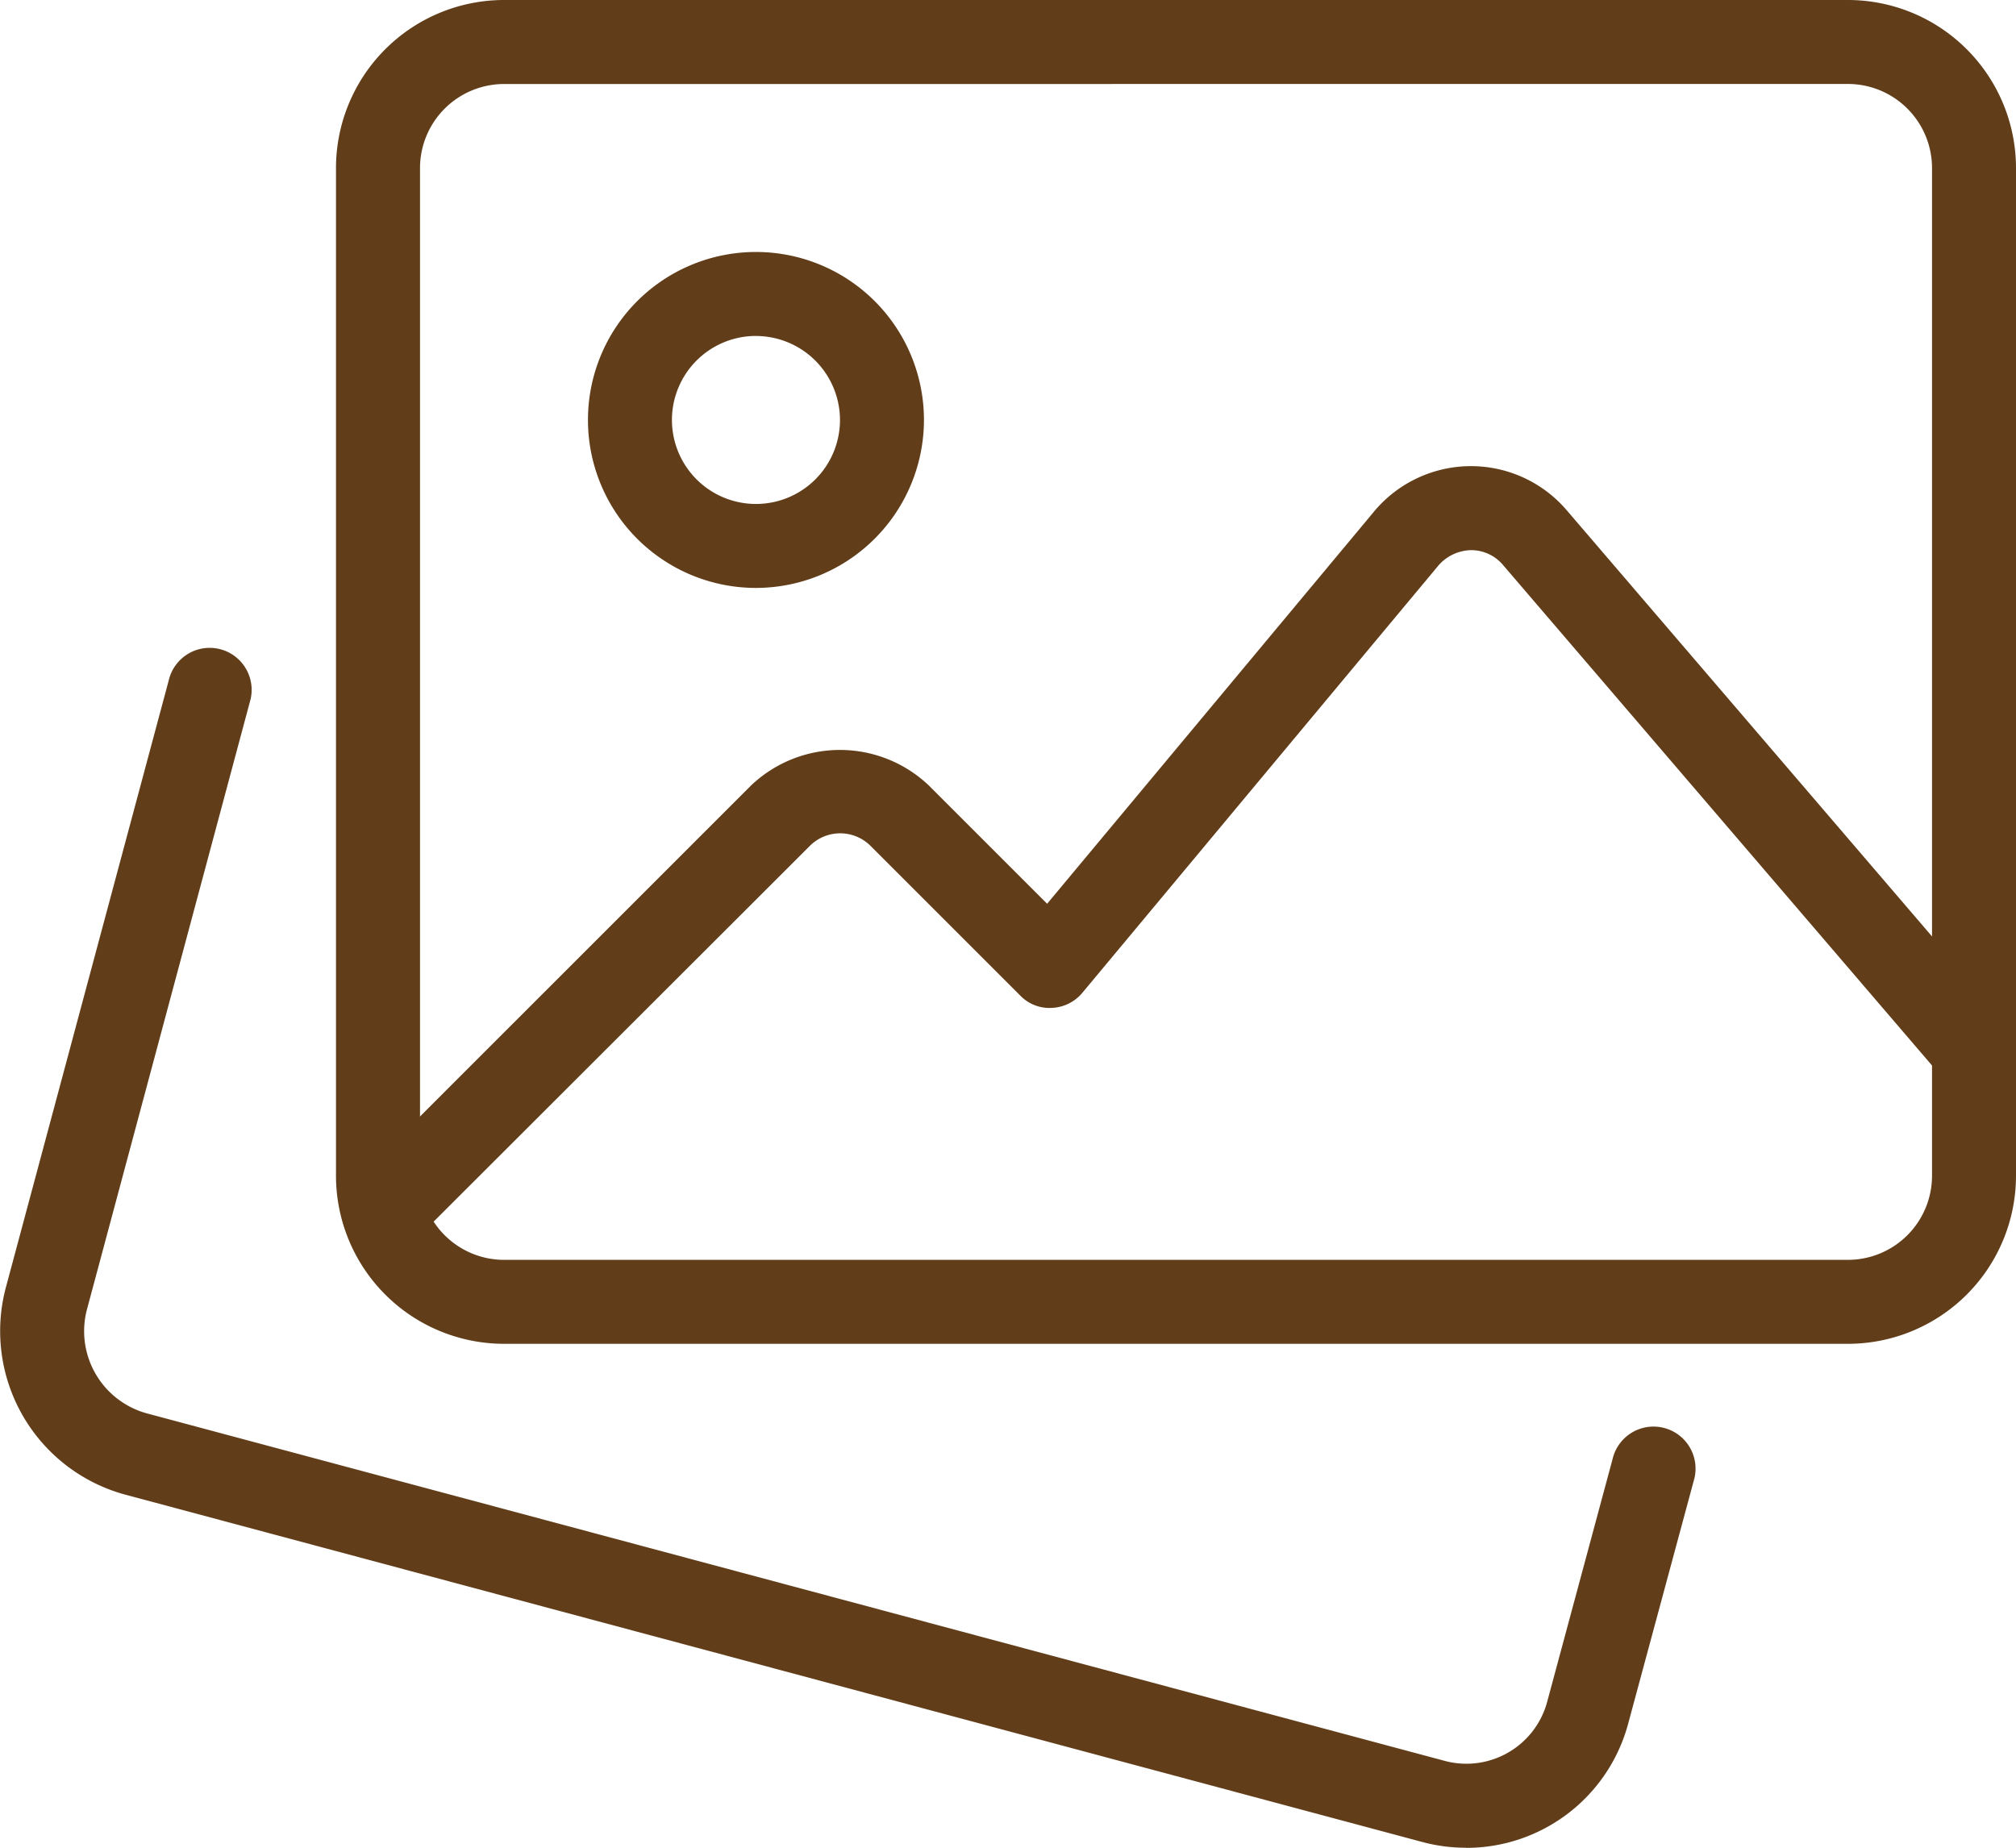
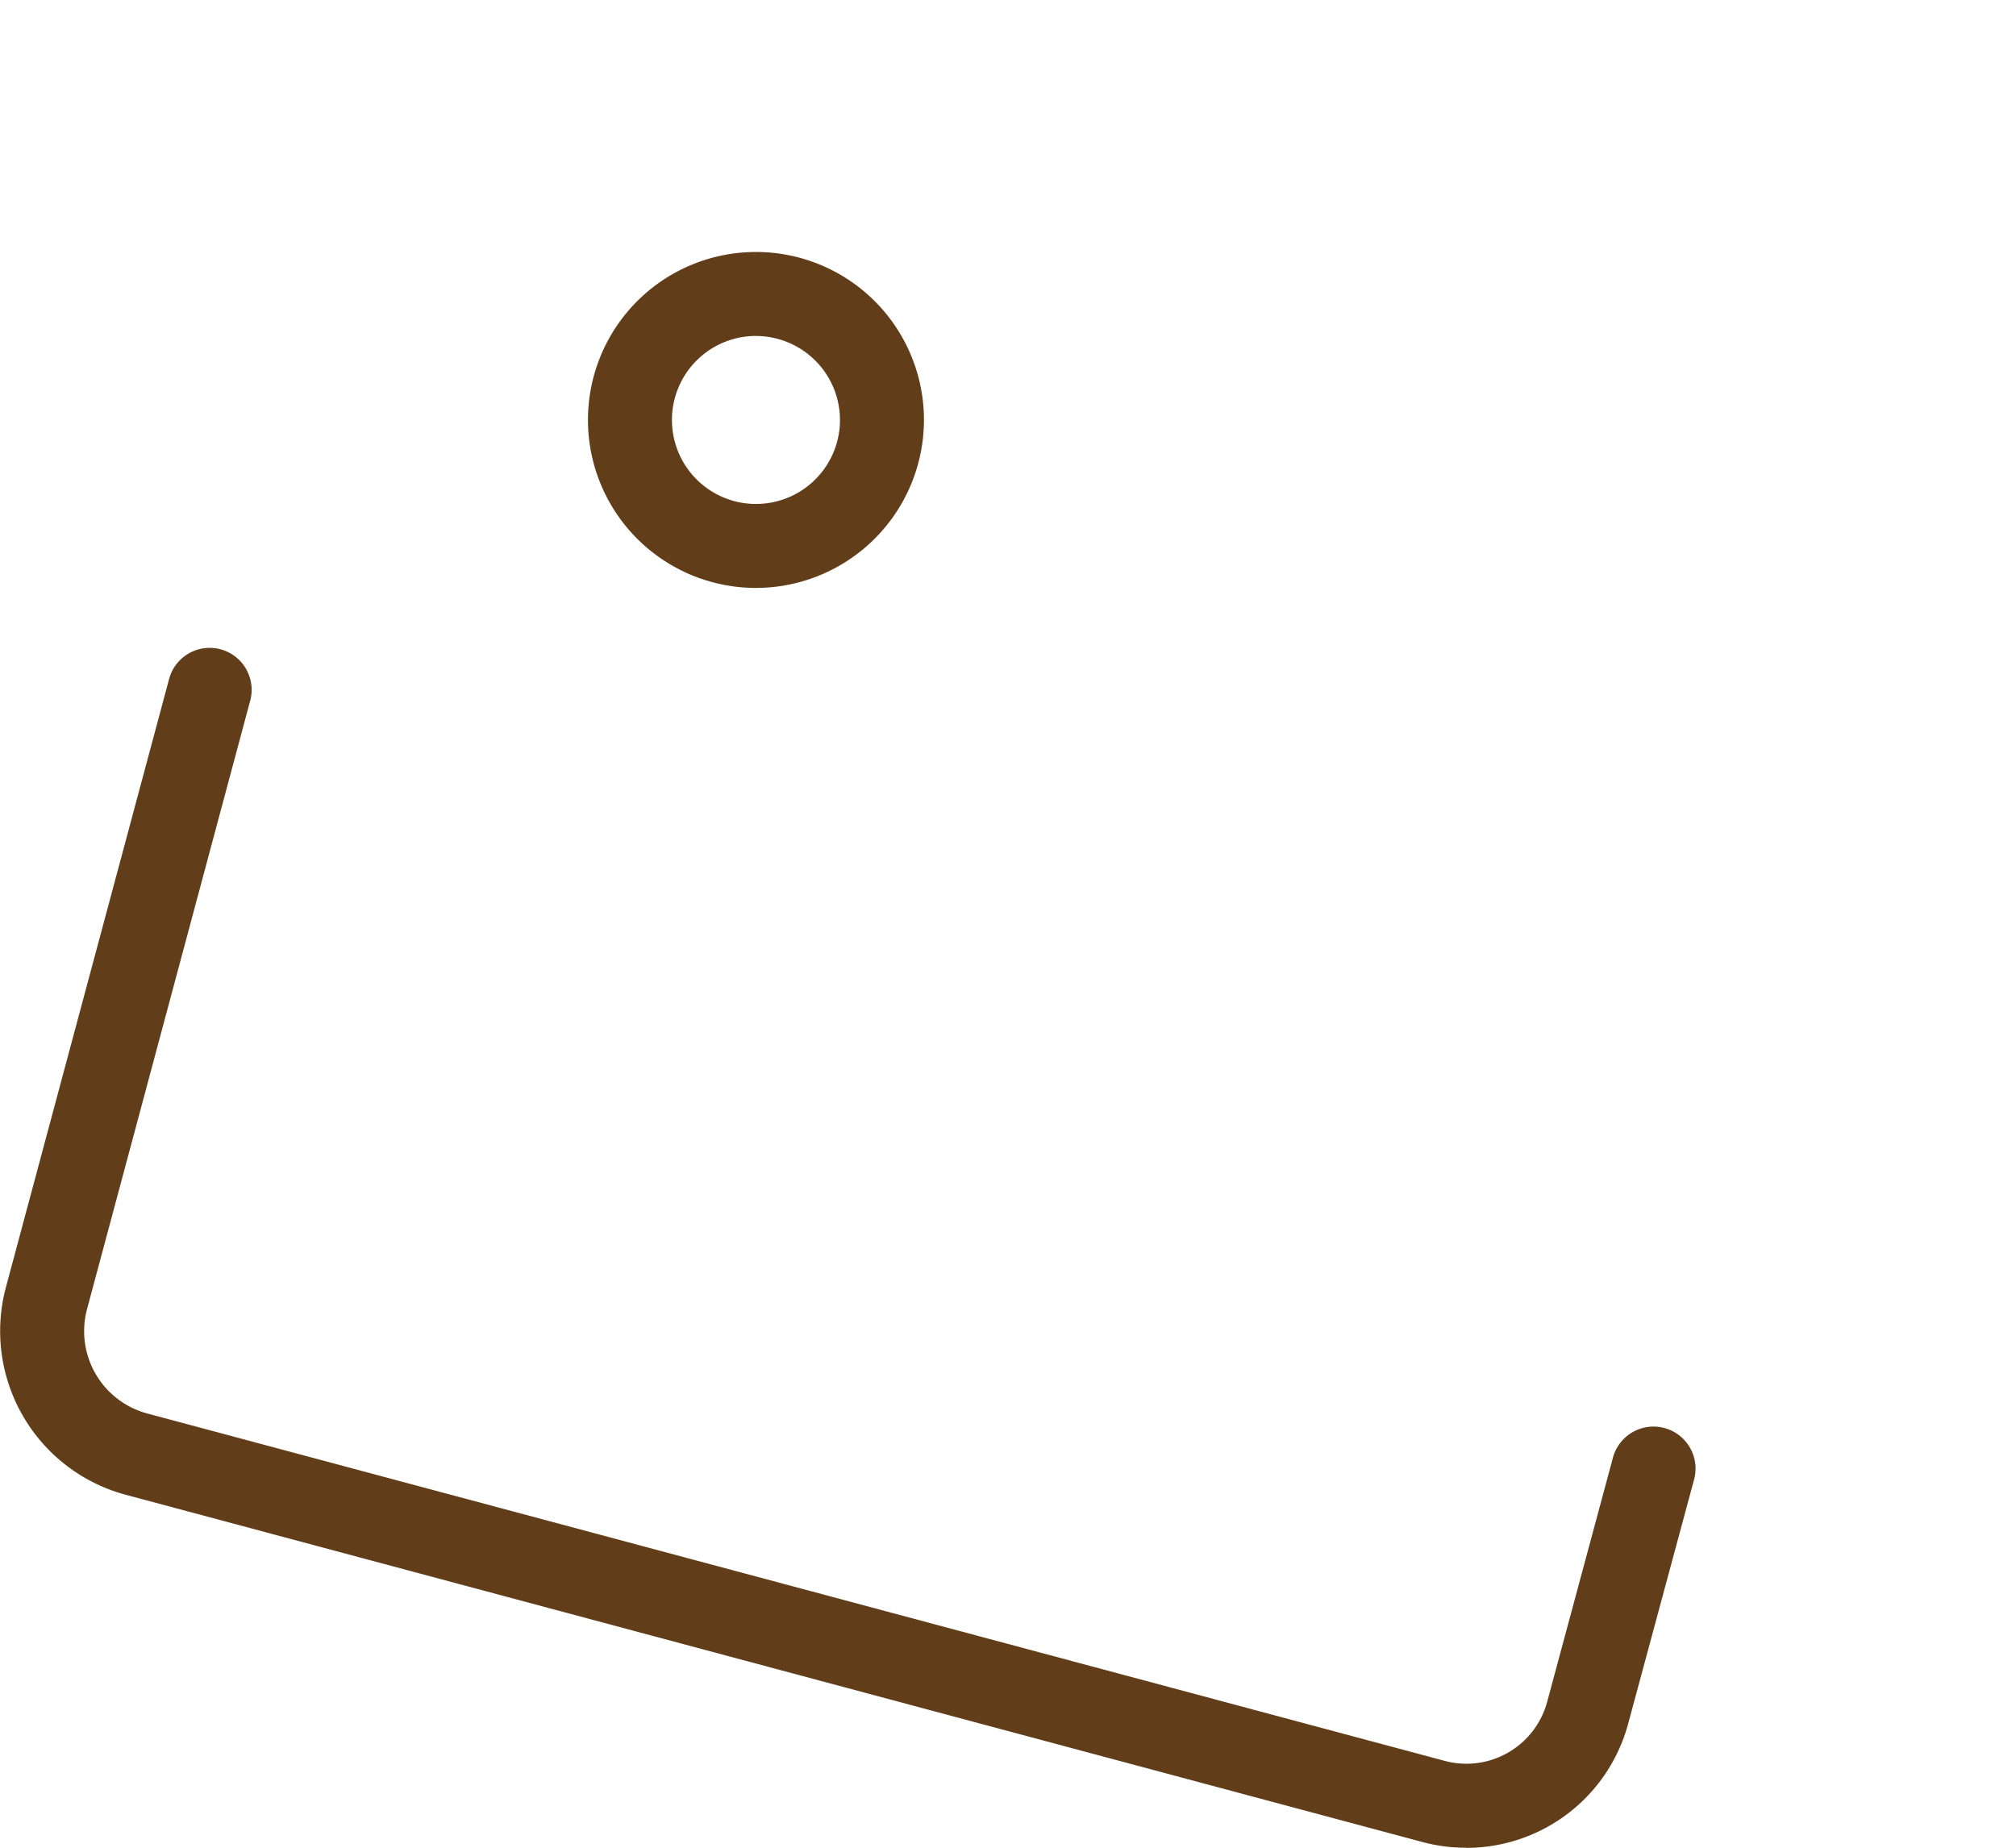
<svg xmlns="http://www.w3.org/2000/svg" width="46.909" height="43" viewBox="0 0 46.909 43">
  <g data-name="Group 132">
    <path data-name="Path 460" d="M34.112 37.649a3.9 3.9 0 0 1-1-.129l-30.22-8.094a3.945 3.945 0 0 1-2.763-4.788l3.813-14.214a.977.977 0 0 1 1.888.5L2.019 25.138a1.984 1.984 0 0 0 1.388 2.4l30.211 8.09A1.946 1.946 0 0 0 36 34.254l1.523-5.654a.978.978 0 1 1 1.888.508l-1.525 5.649a3.9 3.9 0 0 1-3.774 2.895z" transform="translate(0 5.351)" style="fill:#613e19" />
  </g>
  <g data-name="Group 133">
-     <path data-name="Path 461" d="M39.182 33.273H7.909A3.913 3.913 0 0 1 4 29.364V5.909A3.913 3.913 0 0 1 7.909 2h31.273a3.913 3.913 0 0 1 3.909 3.909v23.455a3.913 3.913 0 0 1-3.909 3.909zM7.909 3.955a1.958 1.958 0 0 0-1.954 1.954v23.455a1.958 1.958 0 0 0 1.955 1.955h31.272a1.958 1.958 0 0 0 1.955-1.955V5.909a1.958 1.958 0 0 0-1.955-1.955z" transform="translate(3.818 -2)" style="fill:#613e19" />
-   </g>
+     </g>
  <g data-name="Group 134">
    <path data-name="Path 462" d="M10.909 12.818a3.909 3.909 0 1 1 3.909-3.909 3.913 3.913 0 0 1-3.909 3.909zm0-5.864a1.955 1.955 0 1 0 1.955 1.955 1.958 1.958 0 0 0-1.955-1.954z" transform="translate(6.681 .864)" style="fill:#613e19" />
  </g>
  <g data-name="Group 135">
-     <path data-name="Path 463" d="M5.048 25.884a.976.976 0 0 1-.692-1.667l9.231-9.231a3 3 0 0 1 4.146 0l2.748 2.748 7.607-9.128A2.937 2.937 0 0 1 30.32 7.55h.021a2.93 2.93 0 0 1 2.226 1.022L42.79 20.5a.977.977 0 0 1-1.484 1.272L31.084 9.845a.967.967 0 0 0-.743-.34 1.038 1.038 0 0 0-.751.352l-8.29 9.95a.974.974 0 0 1-.708.35.941.941 0 0 1-.735-.285l-3.5-3.5a1 1 0 0 0-1.382 0L5.737 25.6a.974.974 0 0 1-.69.285z" transform="translate(3.884 3.298)" style="fill:#613e19" />
-   </g>
+     </g>
</svg>